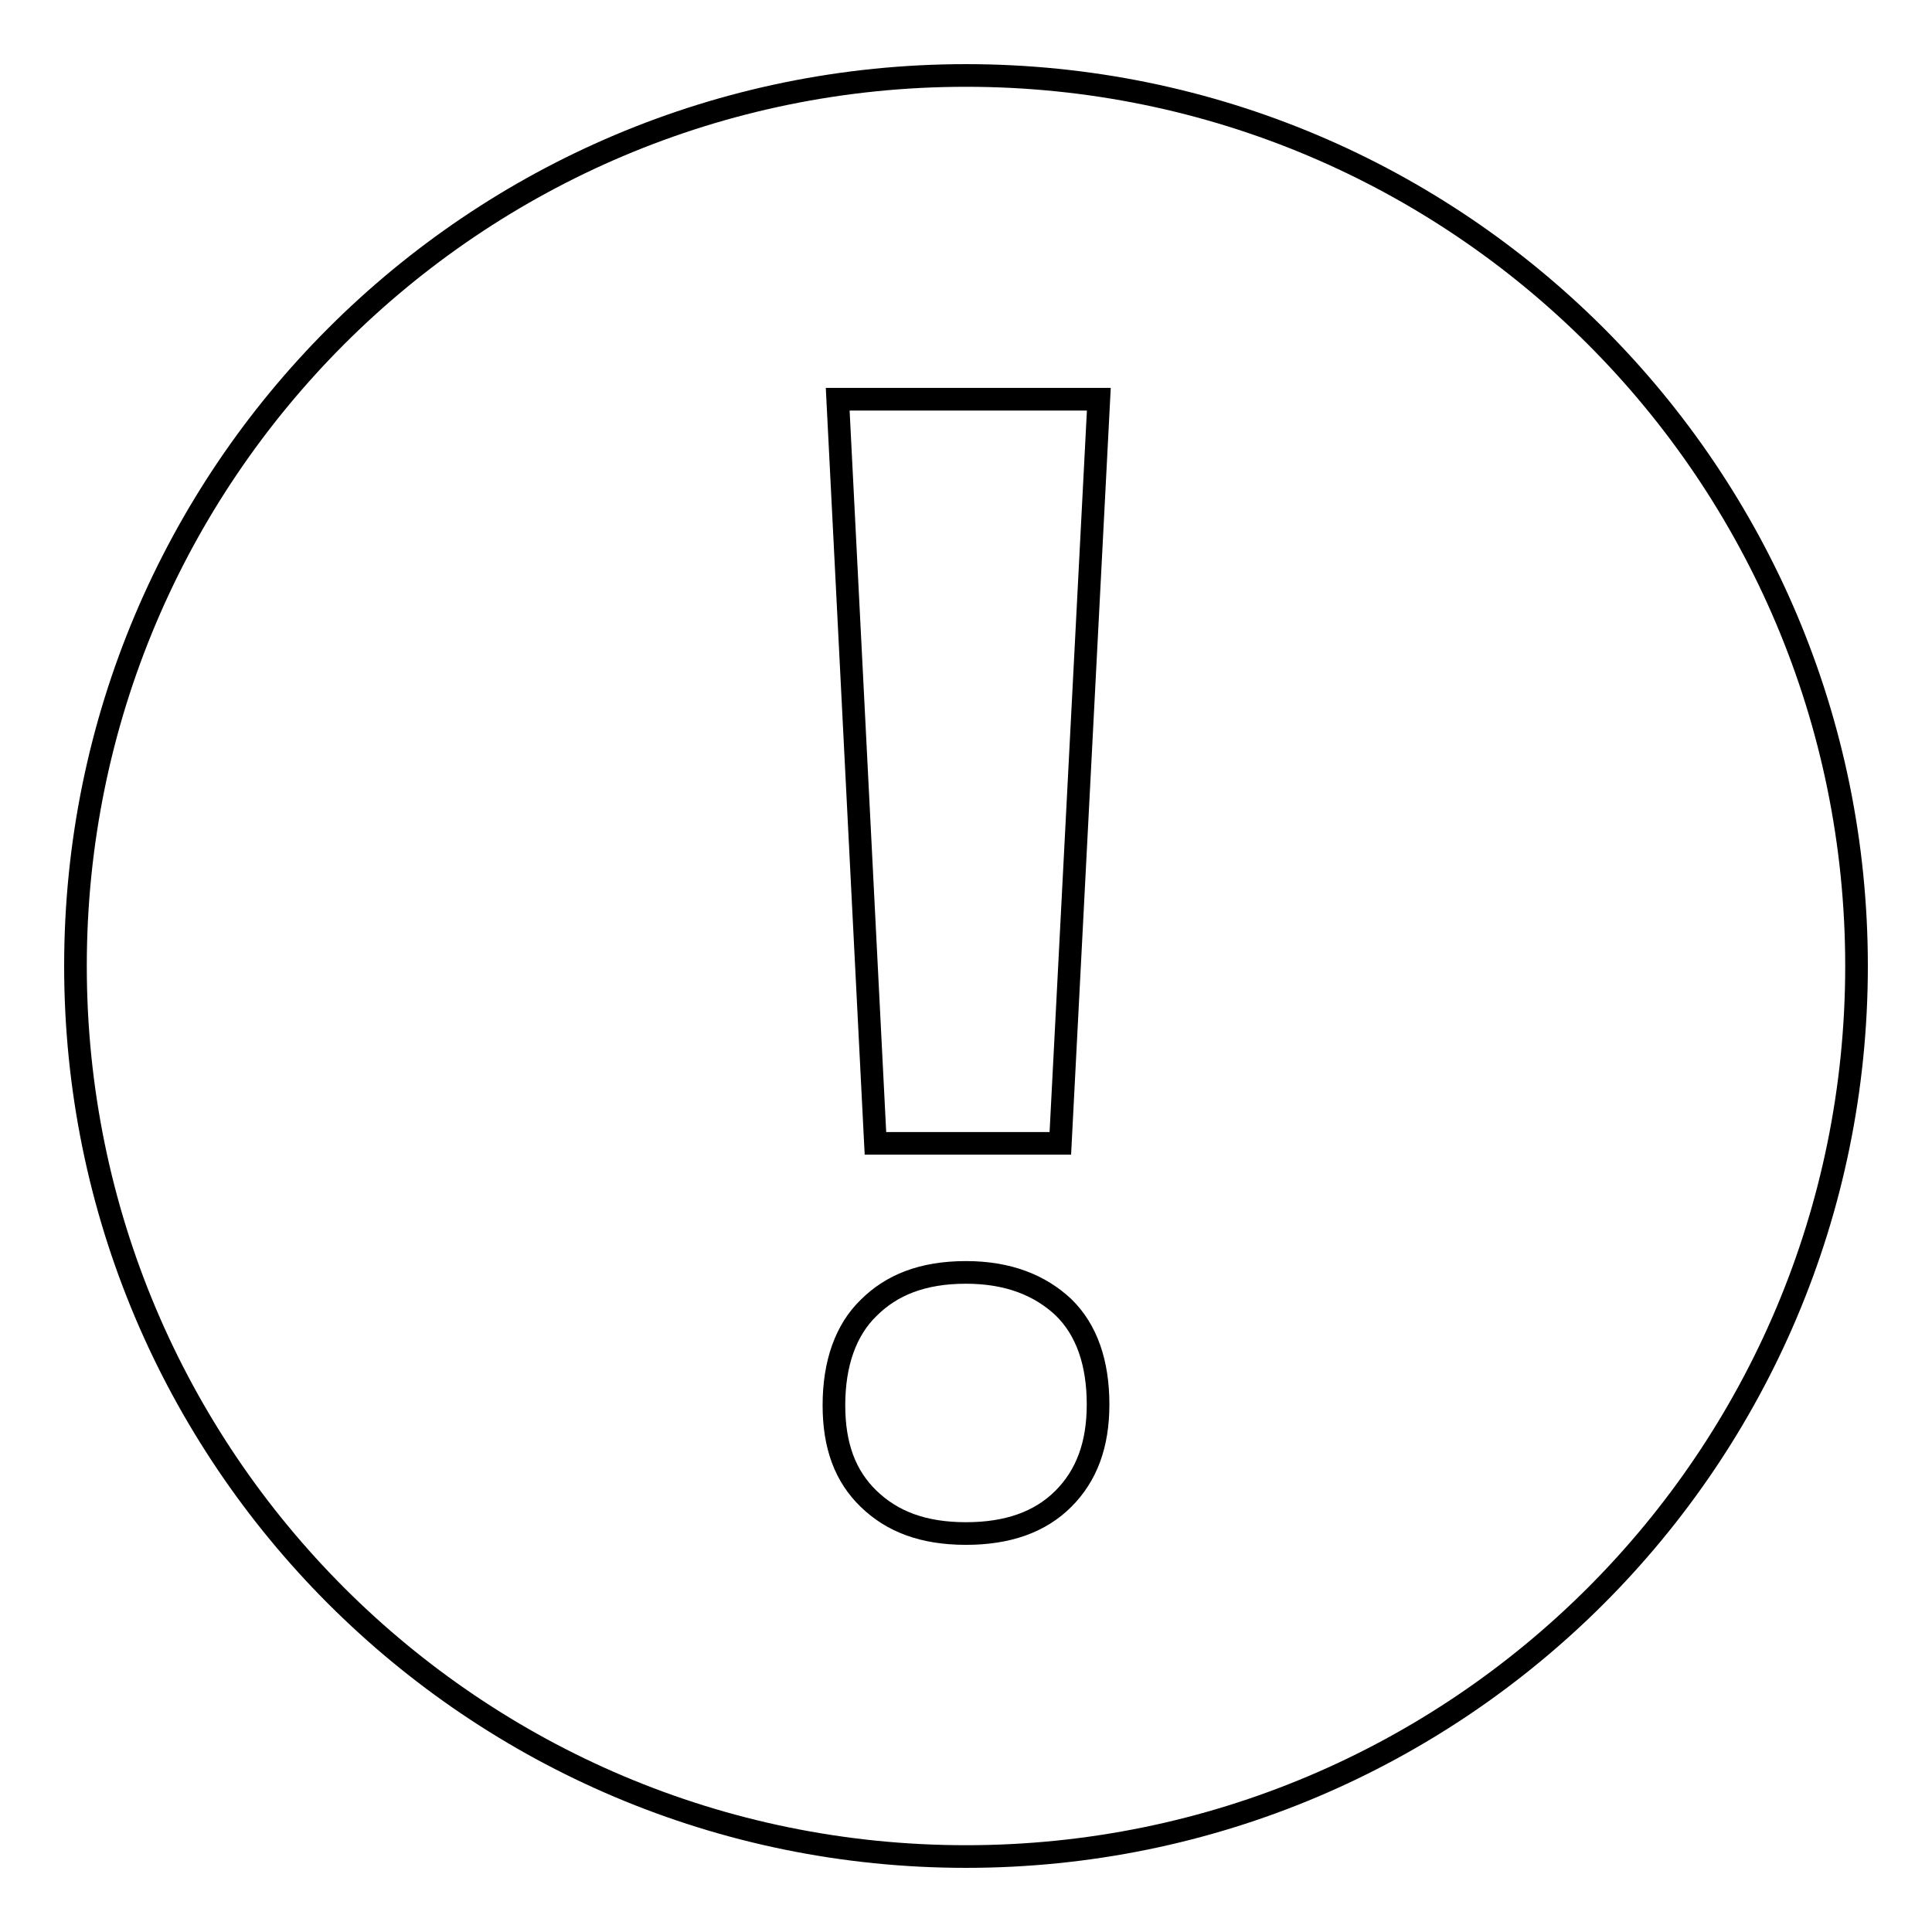
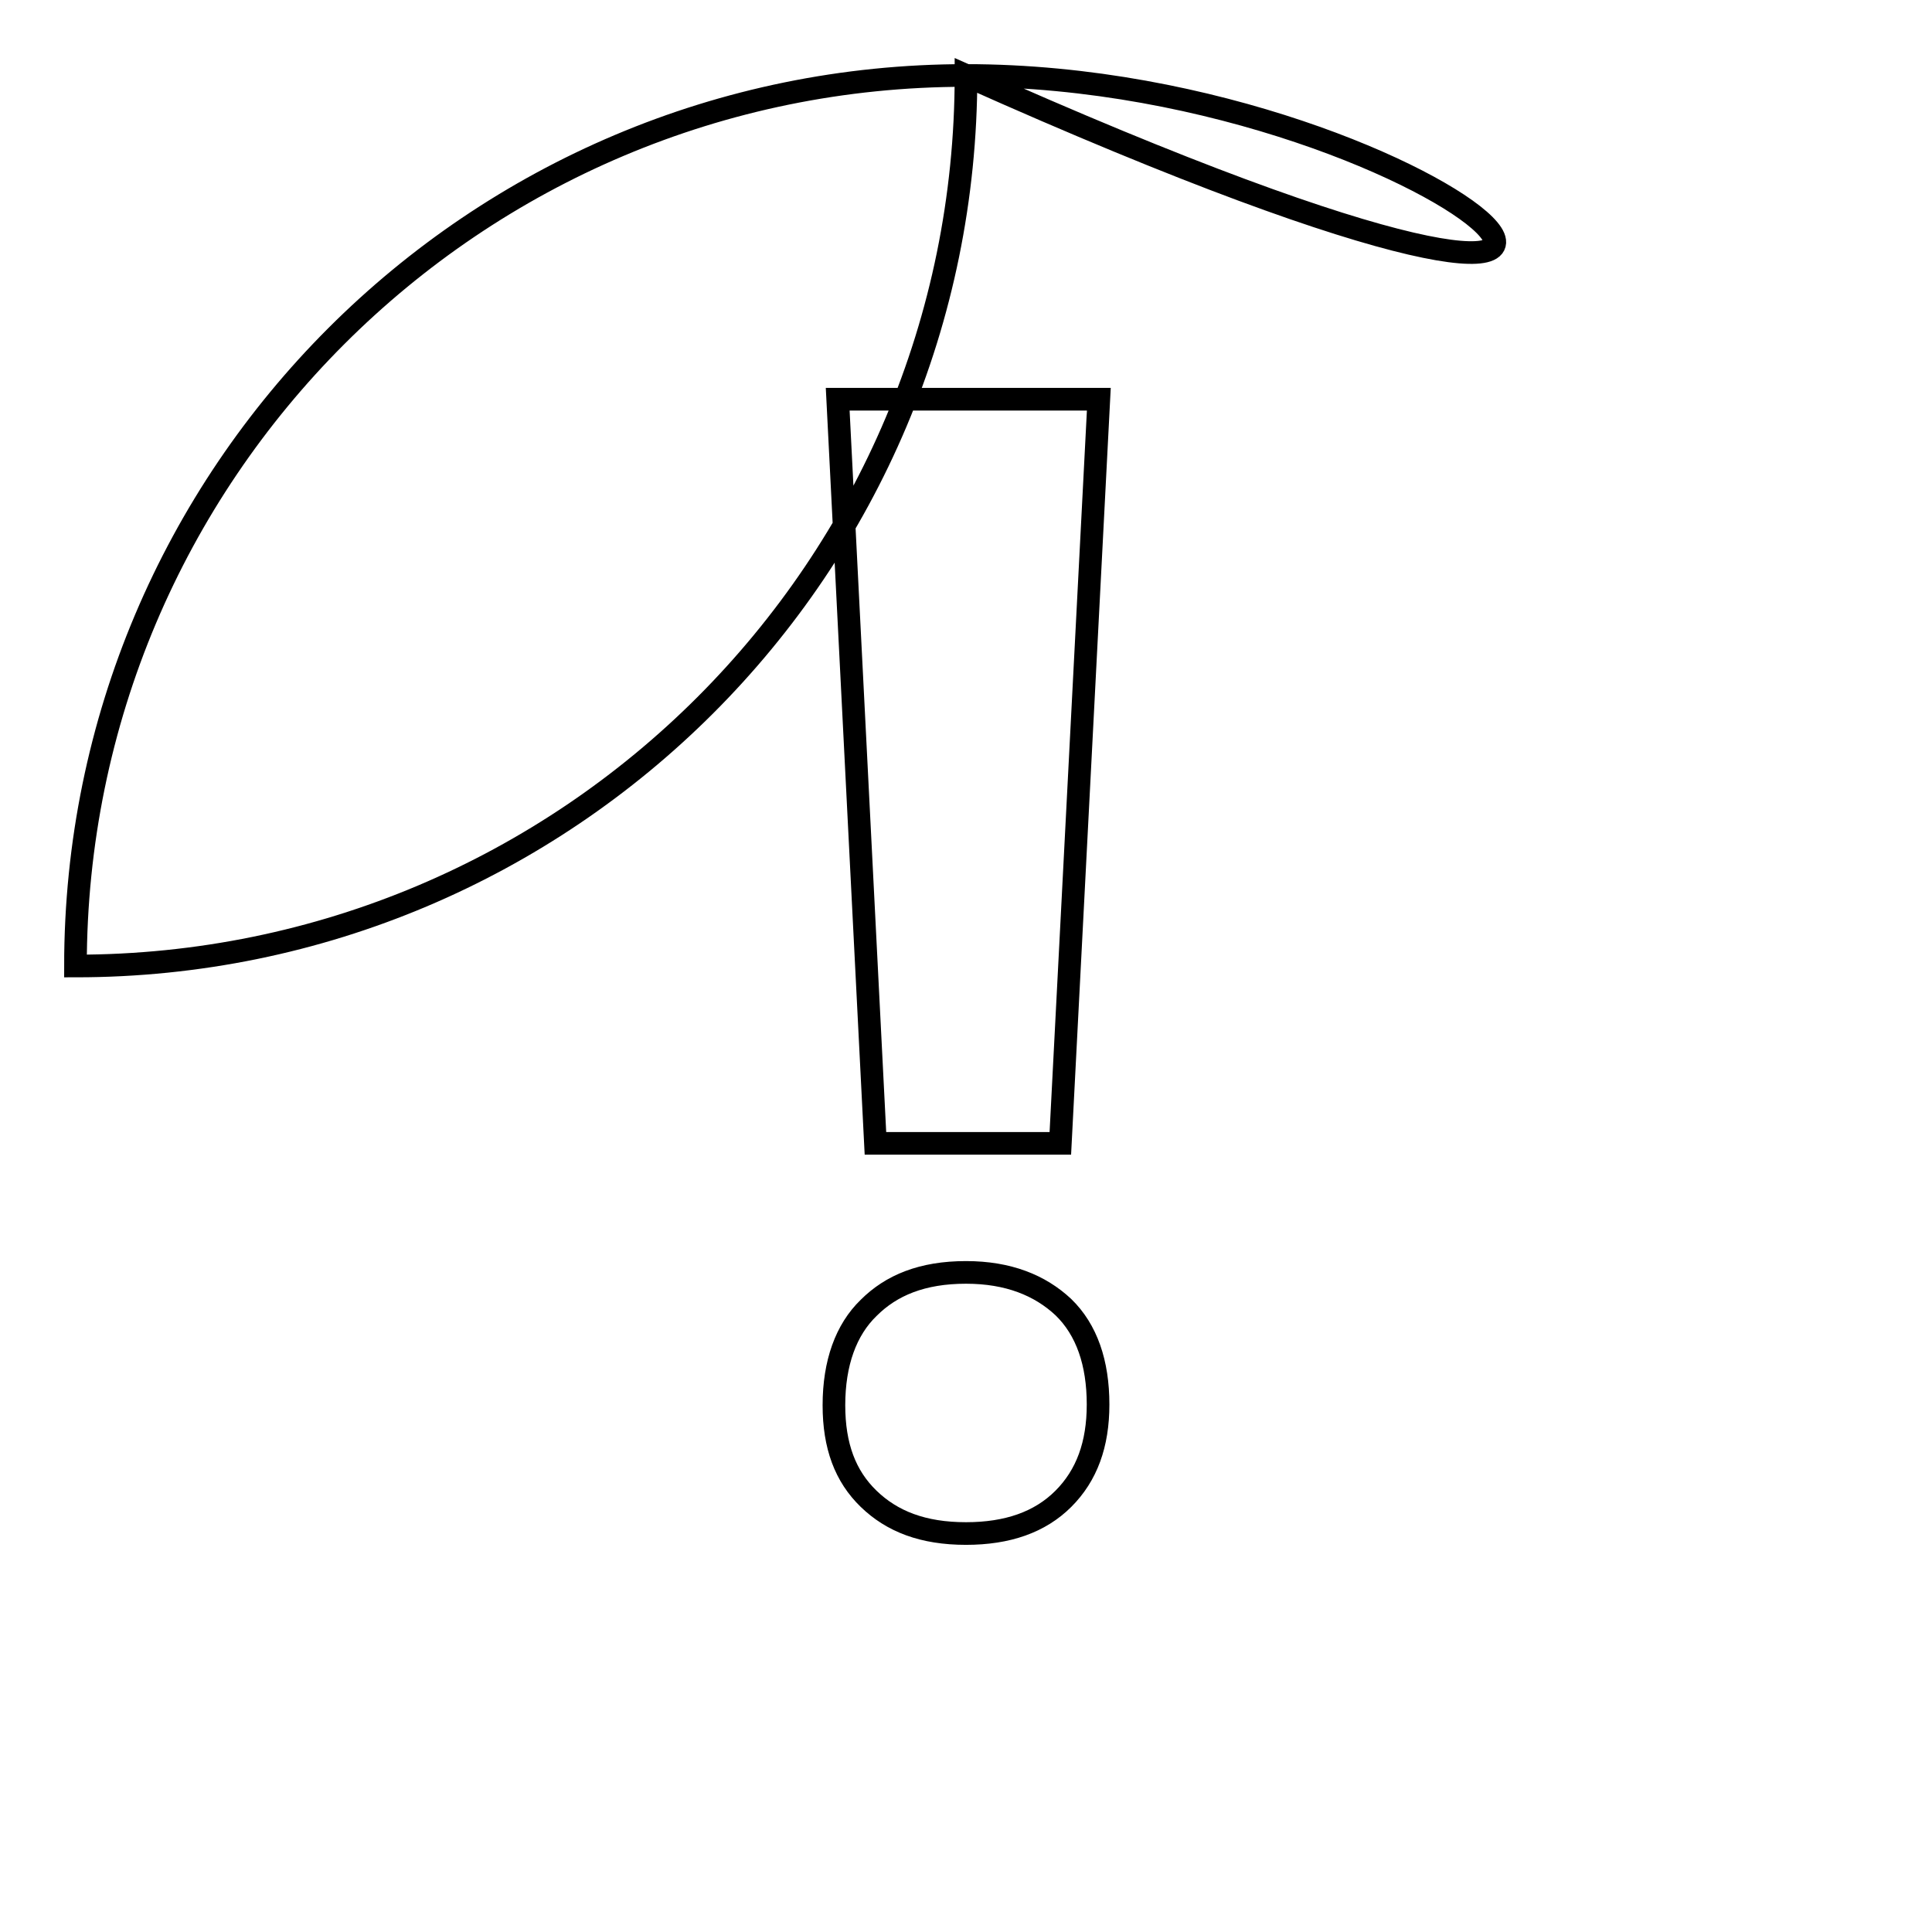
<svg xmlns="http://www.w3.org/2000/svg" version="1.1" x="0px" y="0px" viewBox="0 0 256 256" enable-background="new 0 0 256 256" xml:space="preserve">
  <g>
    <g>
-       <path stroke-width="3" fill-opacity="0" stroke="#000000" d="M128,10C62.8,10,10,62.8,10,128c0,65.2,52.8,118,118,118c65.2,0,118-52.8,118-118C246,62.8,193.2,10,128,10z M111,52.9h34.6l-5.1,98.6H116L111,52.9z M128,168.6c5.6,0,9.8,1.7,12.9,4.6c3.1,3,4.6,7.4,4.6,12.9c0,5.3-1.5,9.4-4.6,12.5c-3.1,3.1-7.4,4.6-12.9,4.6c-5.7,0-9.8-1.6-12.9-4.6s-4.6-7-4.6-12.4c0-5.6,1.6-10,4.6-12.9C118.1,170.3,122.2,168.6,128,168.6z" />
+       <path stroke-width="3" fill-opacity="0" stroke="#000000" d="M128,10C62.8,10,10,62.8,10,128c65.2,0,118-52.8,118-118C246,62.8,193.2,10,128,10z M111,52.9h34.6l-5.1,98.6H116L111,52.9z M128,168.6c5.6,0,9.8,1.7,12.9,4.6c3.1,3,4.6,7.4,4.6,12.9c0,5.3-1.5,9.4-4.6,12.5c-3.1,3.1-7.4,4.6-12.9,4.6c-5.7,0-9.8-1.6-12.9-4.6s-4.6-7-4.6-12.4c0-5.6,1.6-10,4.6-12.9C118.1,170.3,122.2,168.6,128,168.6z" />
    </g>
  </g>
</svg>